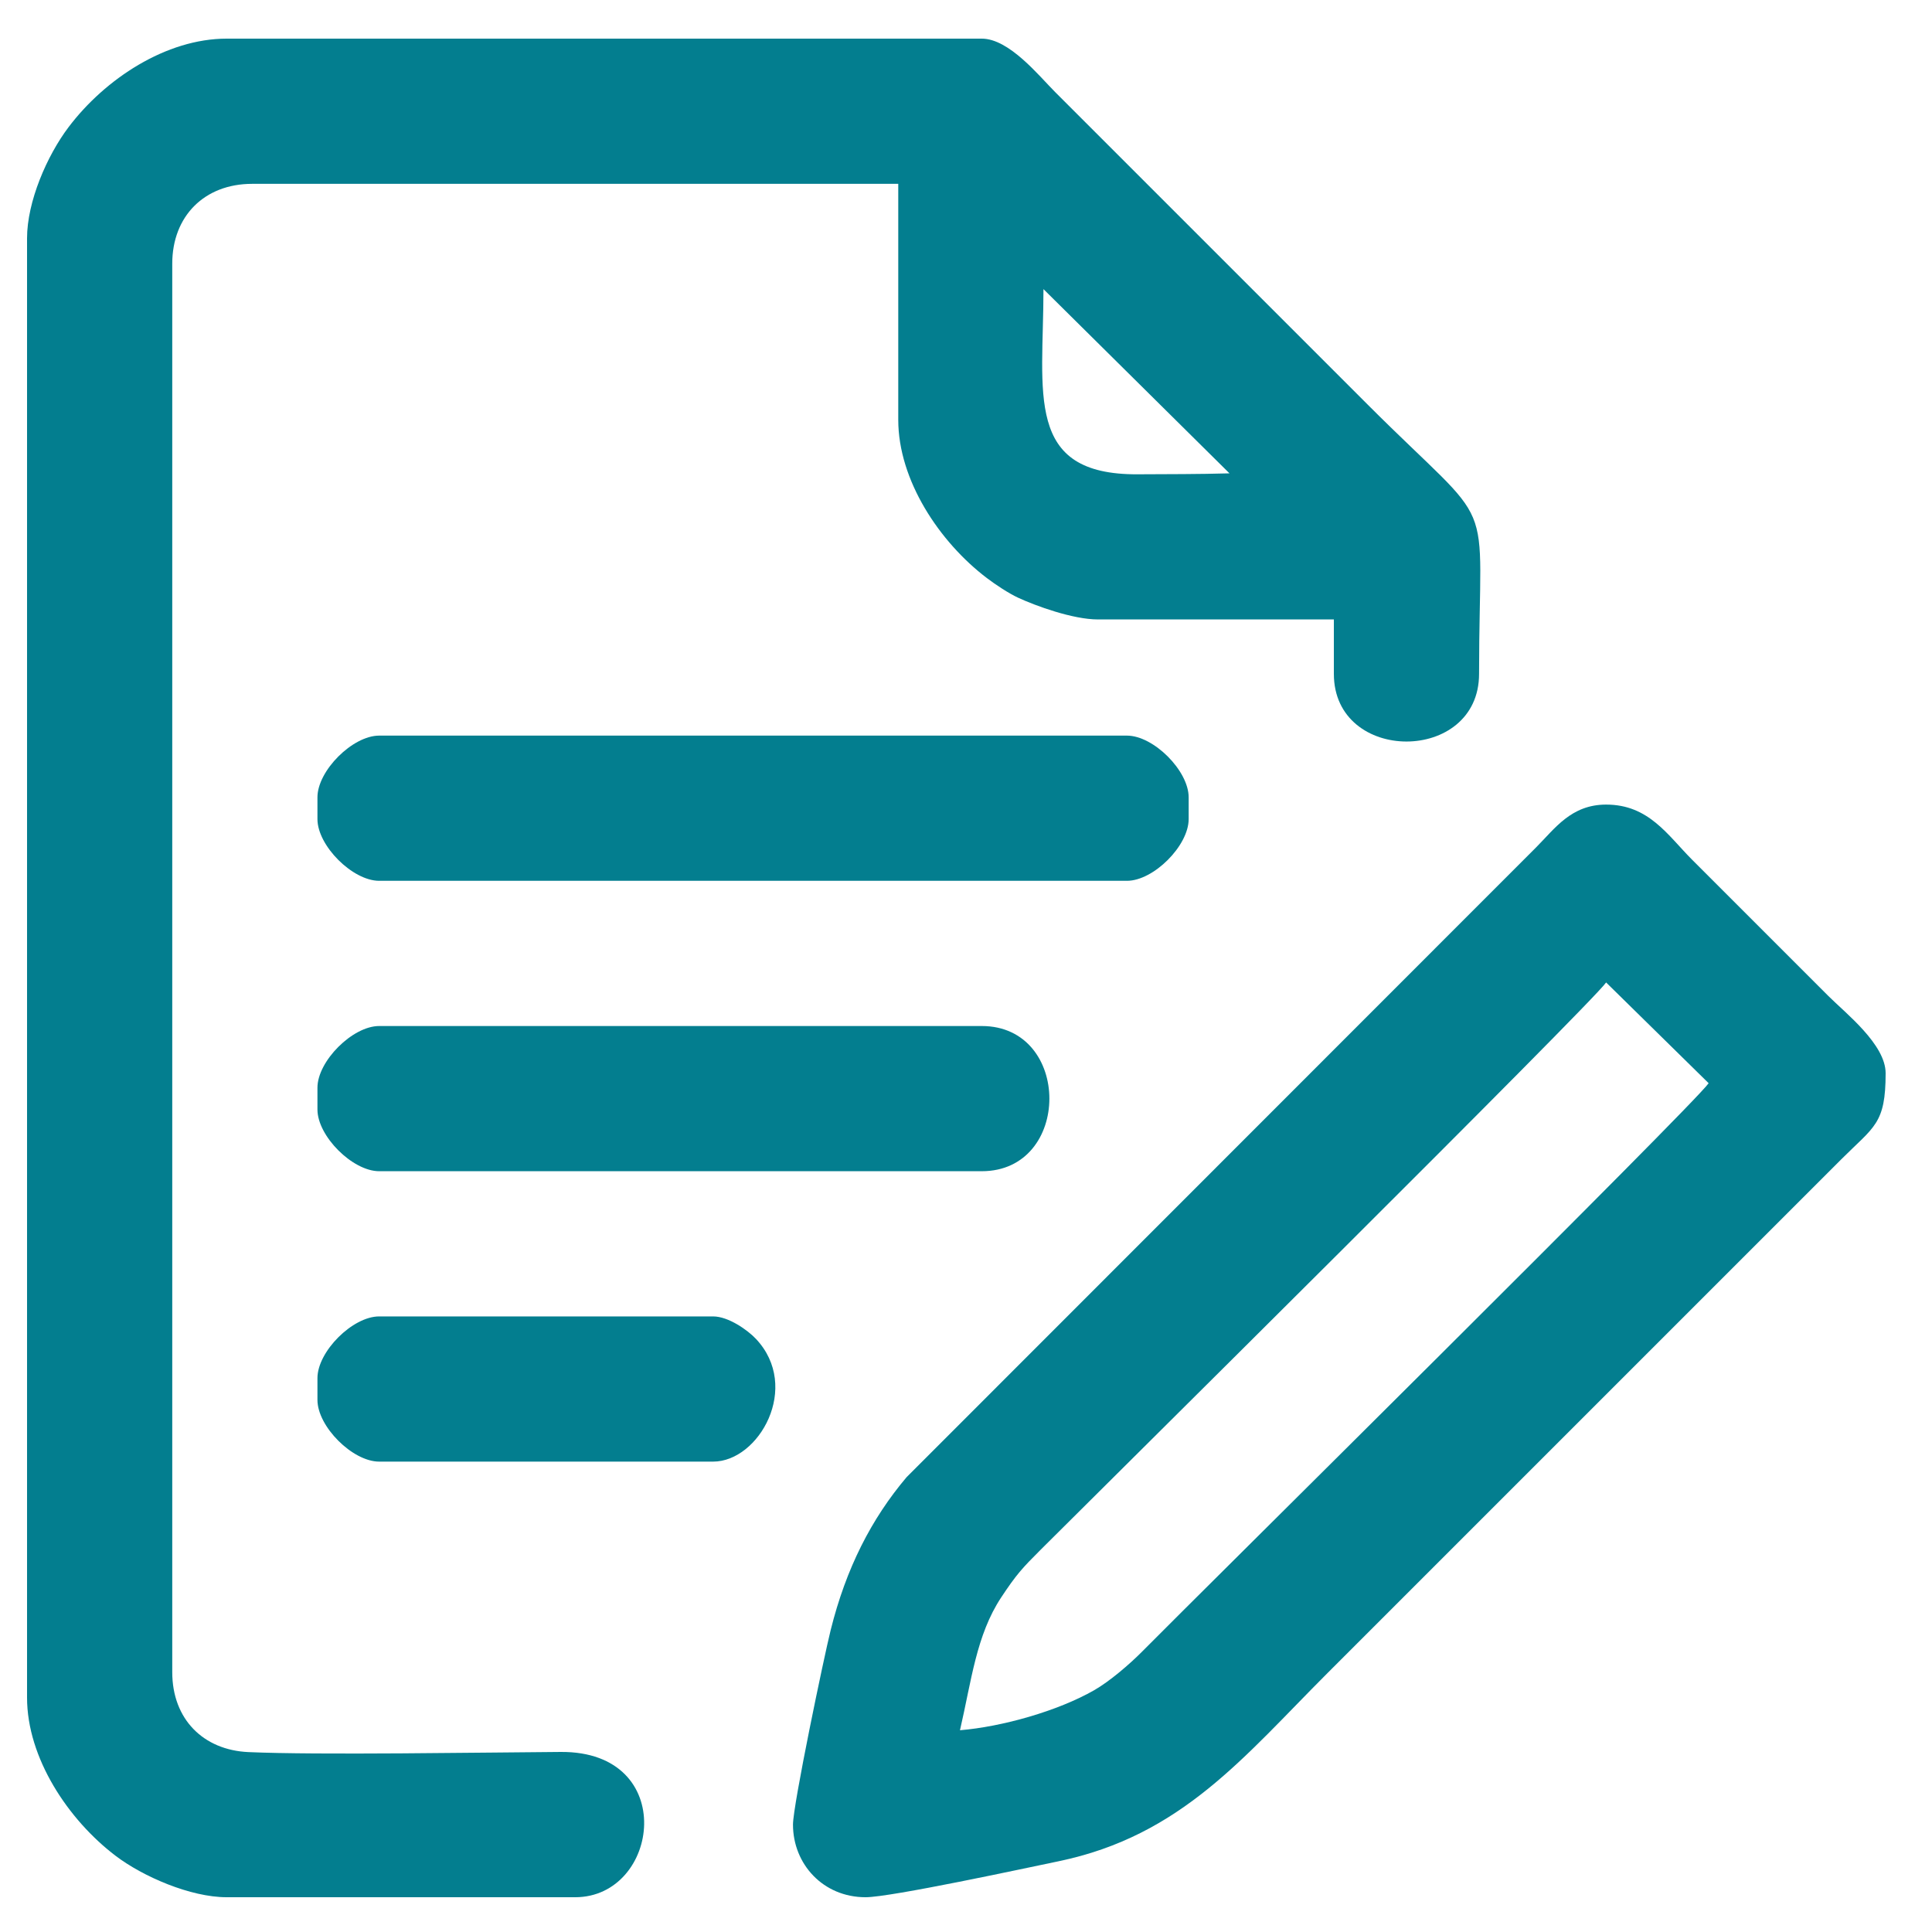
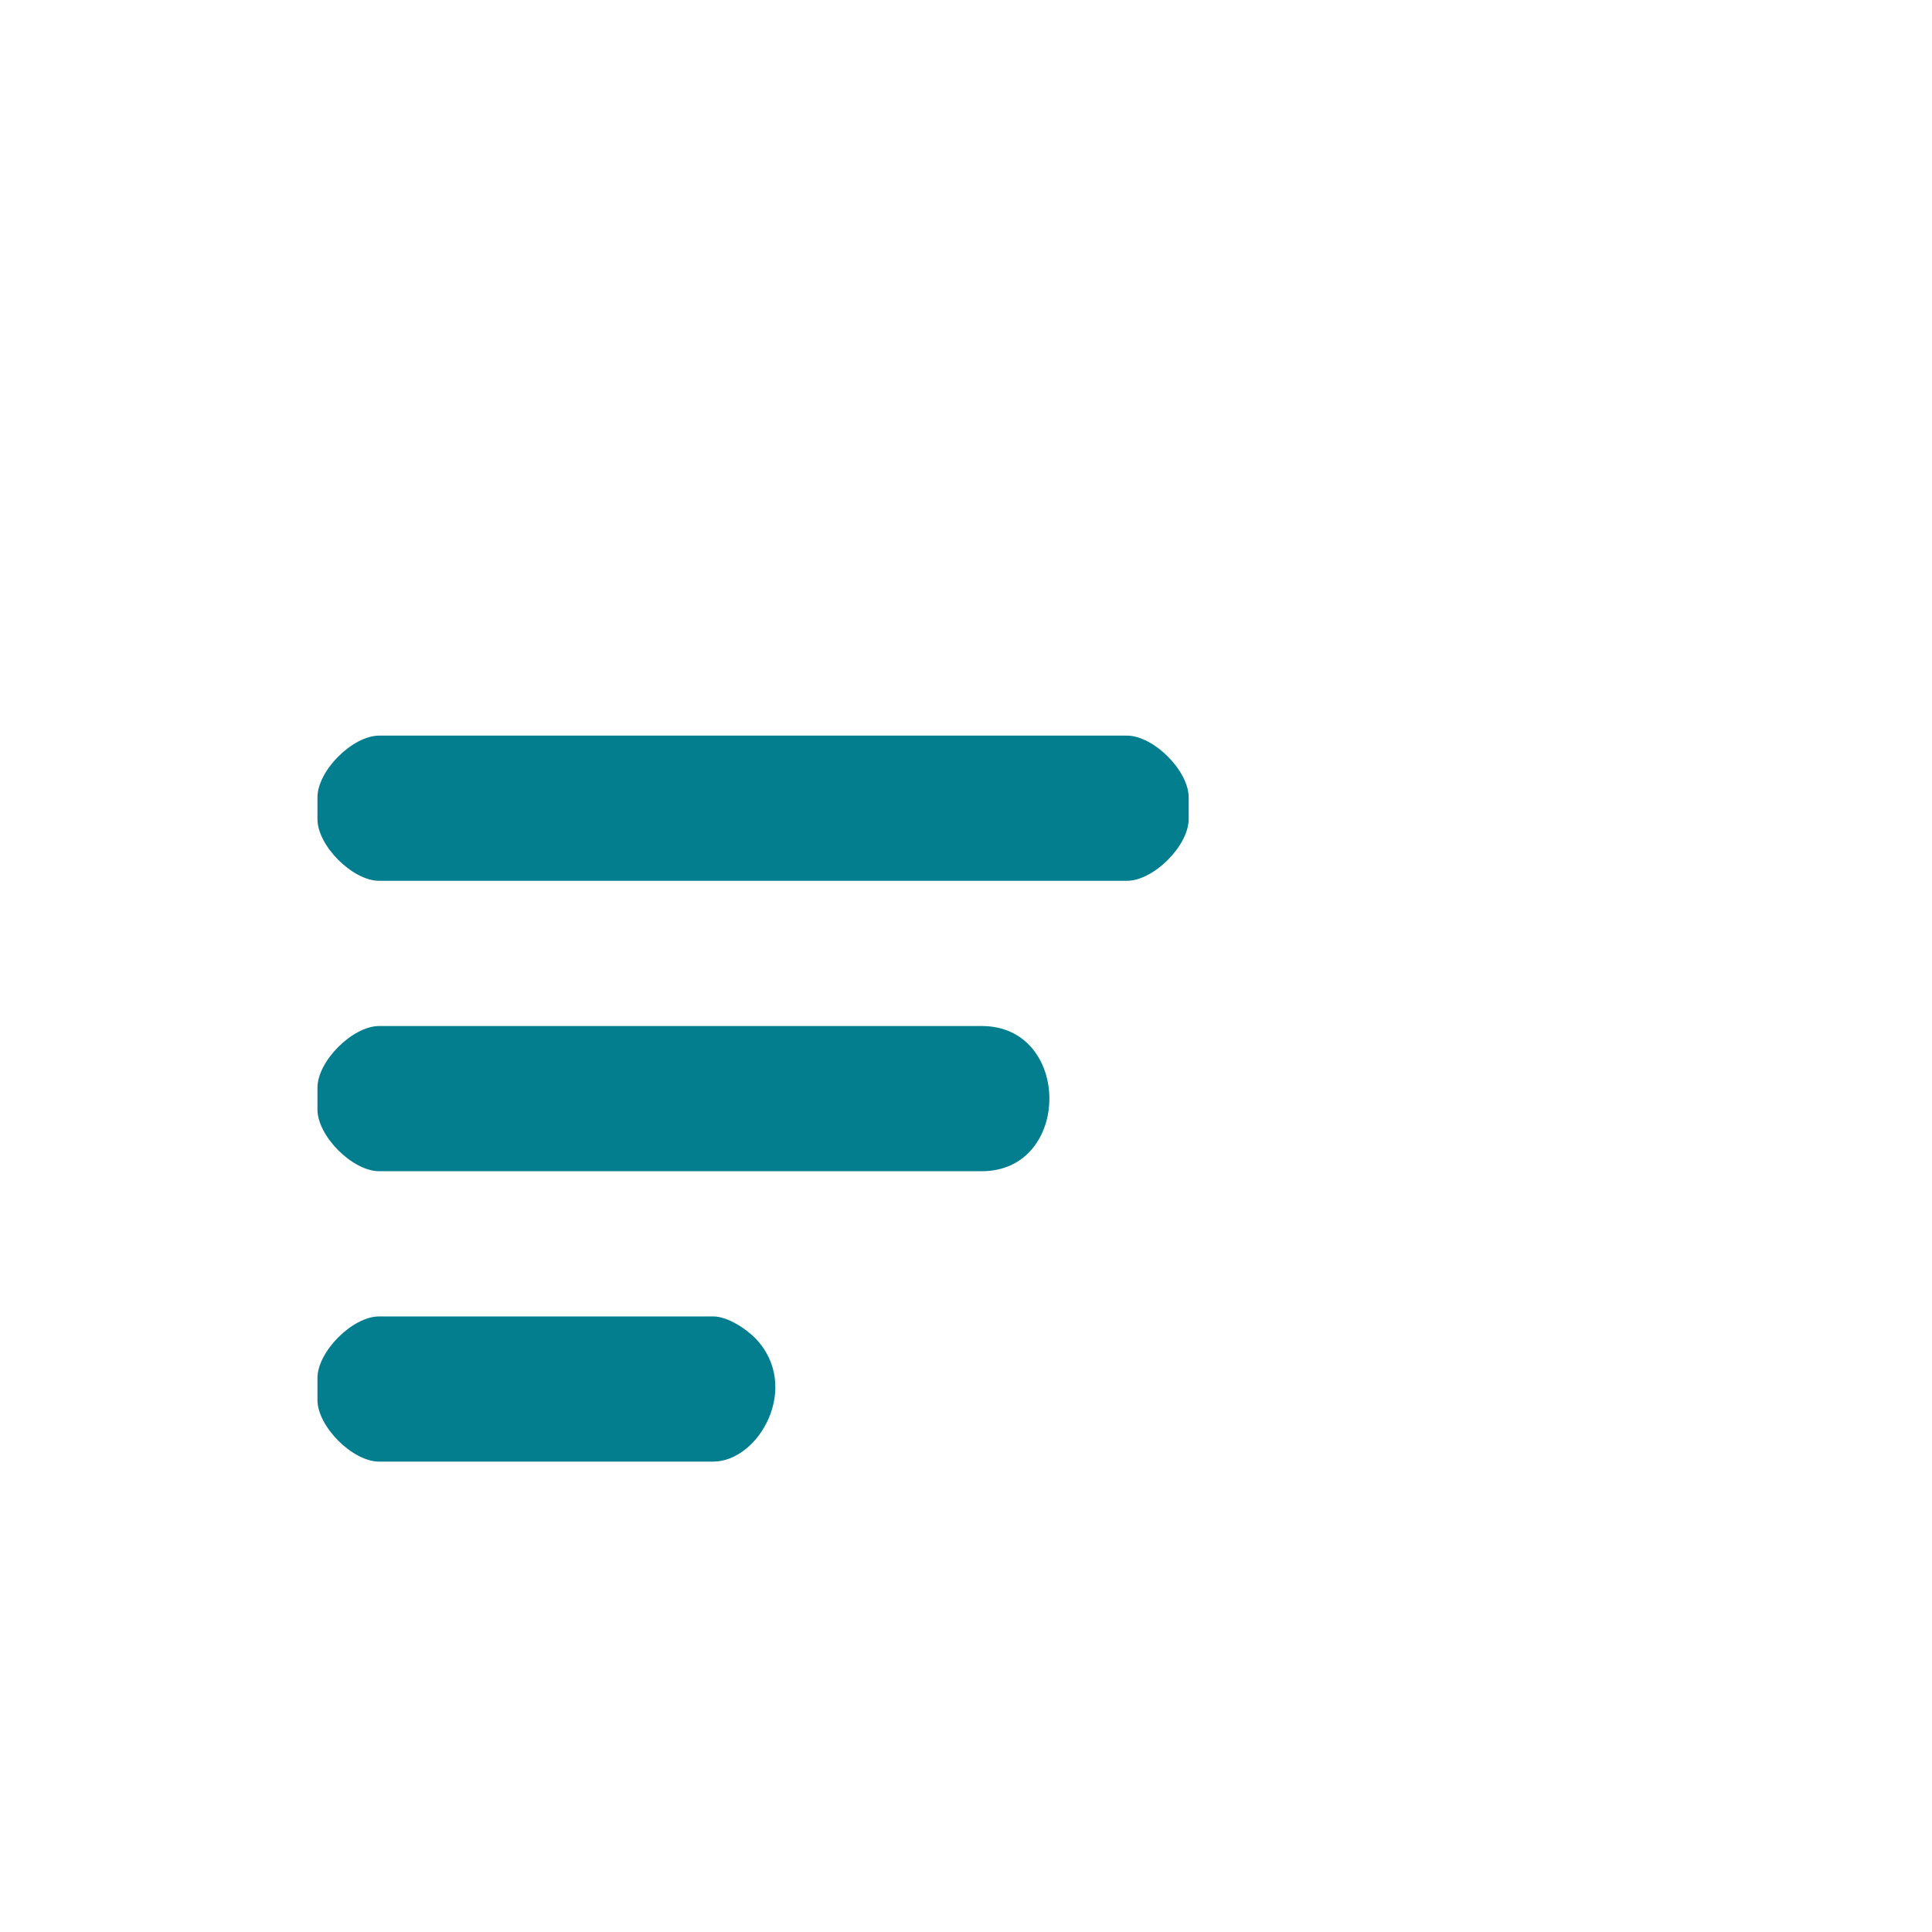
<svg xmlns="http://www.w3.org/2000/svg" xml:space="preserve" width="42.333mm" height="42.333mm" version="1.1" style="shape-rendering:geometricPrecision; text-rendering:geometricPrecision; image-rendering:optimizeQuality; fill-rule:evenodd; clip-rule:evenodd" viewBox="0 0 4233.32 4233.32">
  <defs>
    <style type="text/css">
   
    .fil0 {fill:#037E8F}
   
  </style>
  </defs>
  <g id="Camada_x0020_1">
    <g id="_2733083380816">
-       <path class="fil0" d="M2286.39 633.5l407.62 403.68c-68.26,1.98 -134.64,1.66 -200.92,2.08 -249.74,1.59 -206.7,-178.1 -206.7,-405.76zm-2227.13 -111.35l0 3197.5c0,132.45 90.14,267.79 194.11,346.78 59.82,45.44 164.01,90.7 243.37,90.7l763.57 0c185.63,0 227.89,-320.08 -31.62,-318.35 -170.34,1.12 -533.41,7.11 -684.39,0.34 -98.82,-4.43 -166.87,-72.13 -166.87,-175.14l0 -3086.16c0,-104.3 70.68,-174.98 174.98,-174.98l1415.81 0 0 517.01c0,132.43 90.14,267.78 194.11,346.76 19.6,14.88 48.02,33.57 68.35,43.01 38.59,17.91 120.27,47.69 175.02,47.69l517.01 0 0 119.31c0,197.59 318.16,197.59 318.16,0 0,-415.5 46.38,-299.61 -244.58,-590.59l-684.05 -684.04c-35.36,-35.35 -100.76,-117.32 -161.07,-117.32l-1654.43 0c-132.77,0 -266.67,88.16 -346.69,194.19 -47.11,62.42 -90.79,162.88 -90.79,243.29z" />
-       <path class="fil0" d="M2103.45 3791.24c25.1,-107.77 35.57,-208.37 90.49,-291.29 33.35,-50.32 45.43,-63.39 86.48,-104.42 114.9,-114.82 1209.93,-1199.64 1238.84,-1242.81l224.66 220.75c-31.6,46.27 -1119.12,1121.76 -1240.75,1244.81 -28.37,28.7 -71.97,65.98 -105.65,85.25 -79.98,45.79 -201.93,80.04 -294.07,87.71zm-365.89 206.81c0,86.21 65.73,159.08 159.08,159.08 55.29,0 349.94,-63.69 422.4,-78.7 270.18,-56 406.96,-229.68 589.75,-412.47l1125.49 -1125.48c72.48,-72.49 97.44,-77.37 97.44,-188.92 0,-63.25 -88.07,-131.81 -125.28,-169.01l-298.27 -298.28c-53.98,-53.98 -95.09,-121.3 -188.91,-121.3 -76.86,0 -112.67,53.01 -153.11,93.45l-1379.7 1380.35c-77.16,91.21 -132.56,199.52 -166.27,334.85 -14.58,58.49 -82.62,383.47 -82.62,426.43z" />
      <path class="fil0" d="M695.58 1747.06l0 47.73c0,58.3 76.91,135.21 135.22,135.21l1638.53 0c58.3,0 135.22,-76.91 135.22,-135.21l0 -47.73c0,-58.3 -76.92,-135.21 -135.22,-135.21l-1638.53 0c-58.31,0 -135.22,76.91 -135.22,135.21z" />
      <path class="fil0" d="M695.58 2383.38l0 47.73c0,58.3 76.91,135.21 135.22,135.21l1320.37 0c197.58,0 197.58,-318.15 0,-318.15l-1320.37 0c-58.31,0 -135.22,76.91 -135.22,135.21z" />
      <path class="fil0" d="M695.58 3019.7l0 47.73c0,58.3 76.91,135.21 135.22,135.21l731.78 0c100.52,0 193.02,-163.44 93.88,-268.88 -17.98,-19.11 -60.21,-49.27 -93.88,-49.27l-731.78 0c-58.31,0 -135.22,76.91 -135.22,135.21z" />
    </g>
  </g>
</svg>